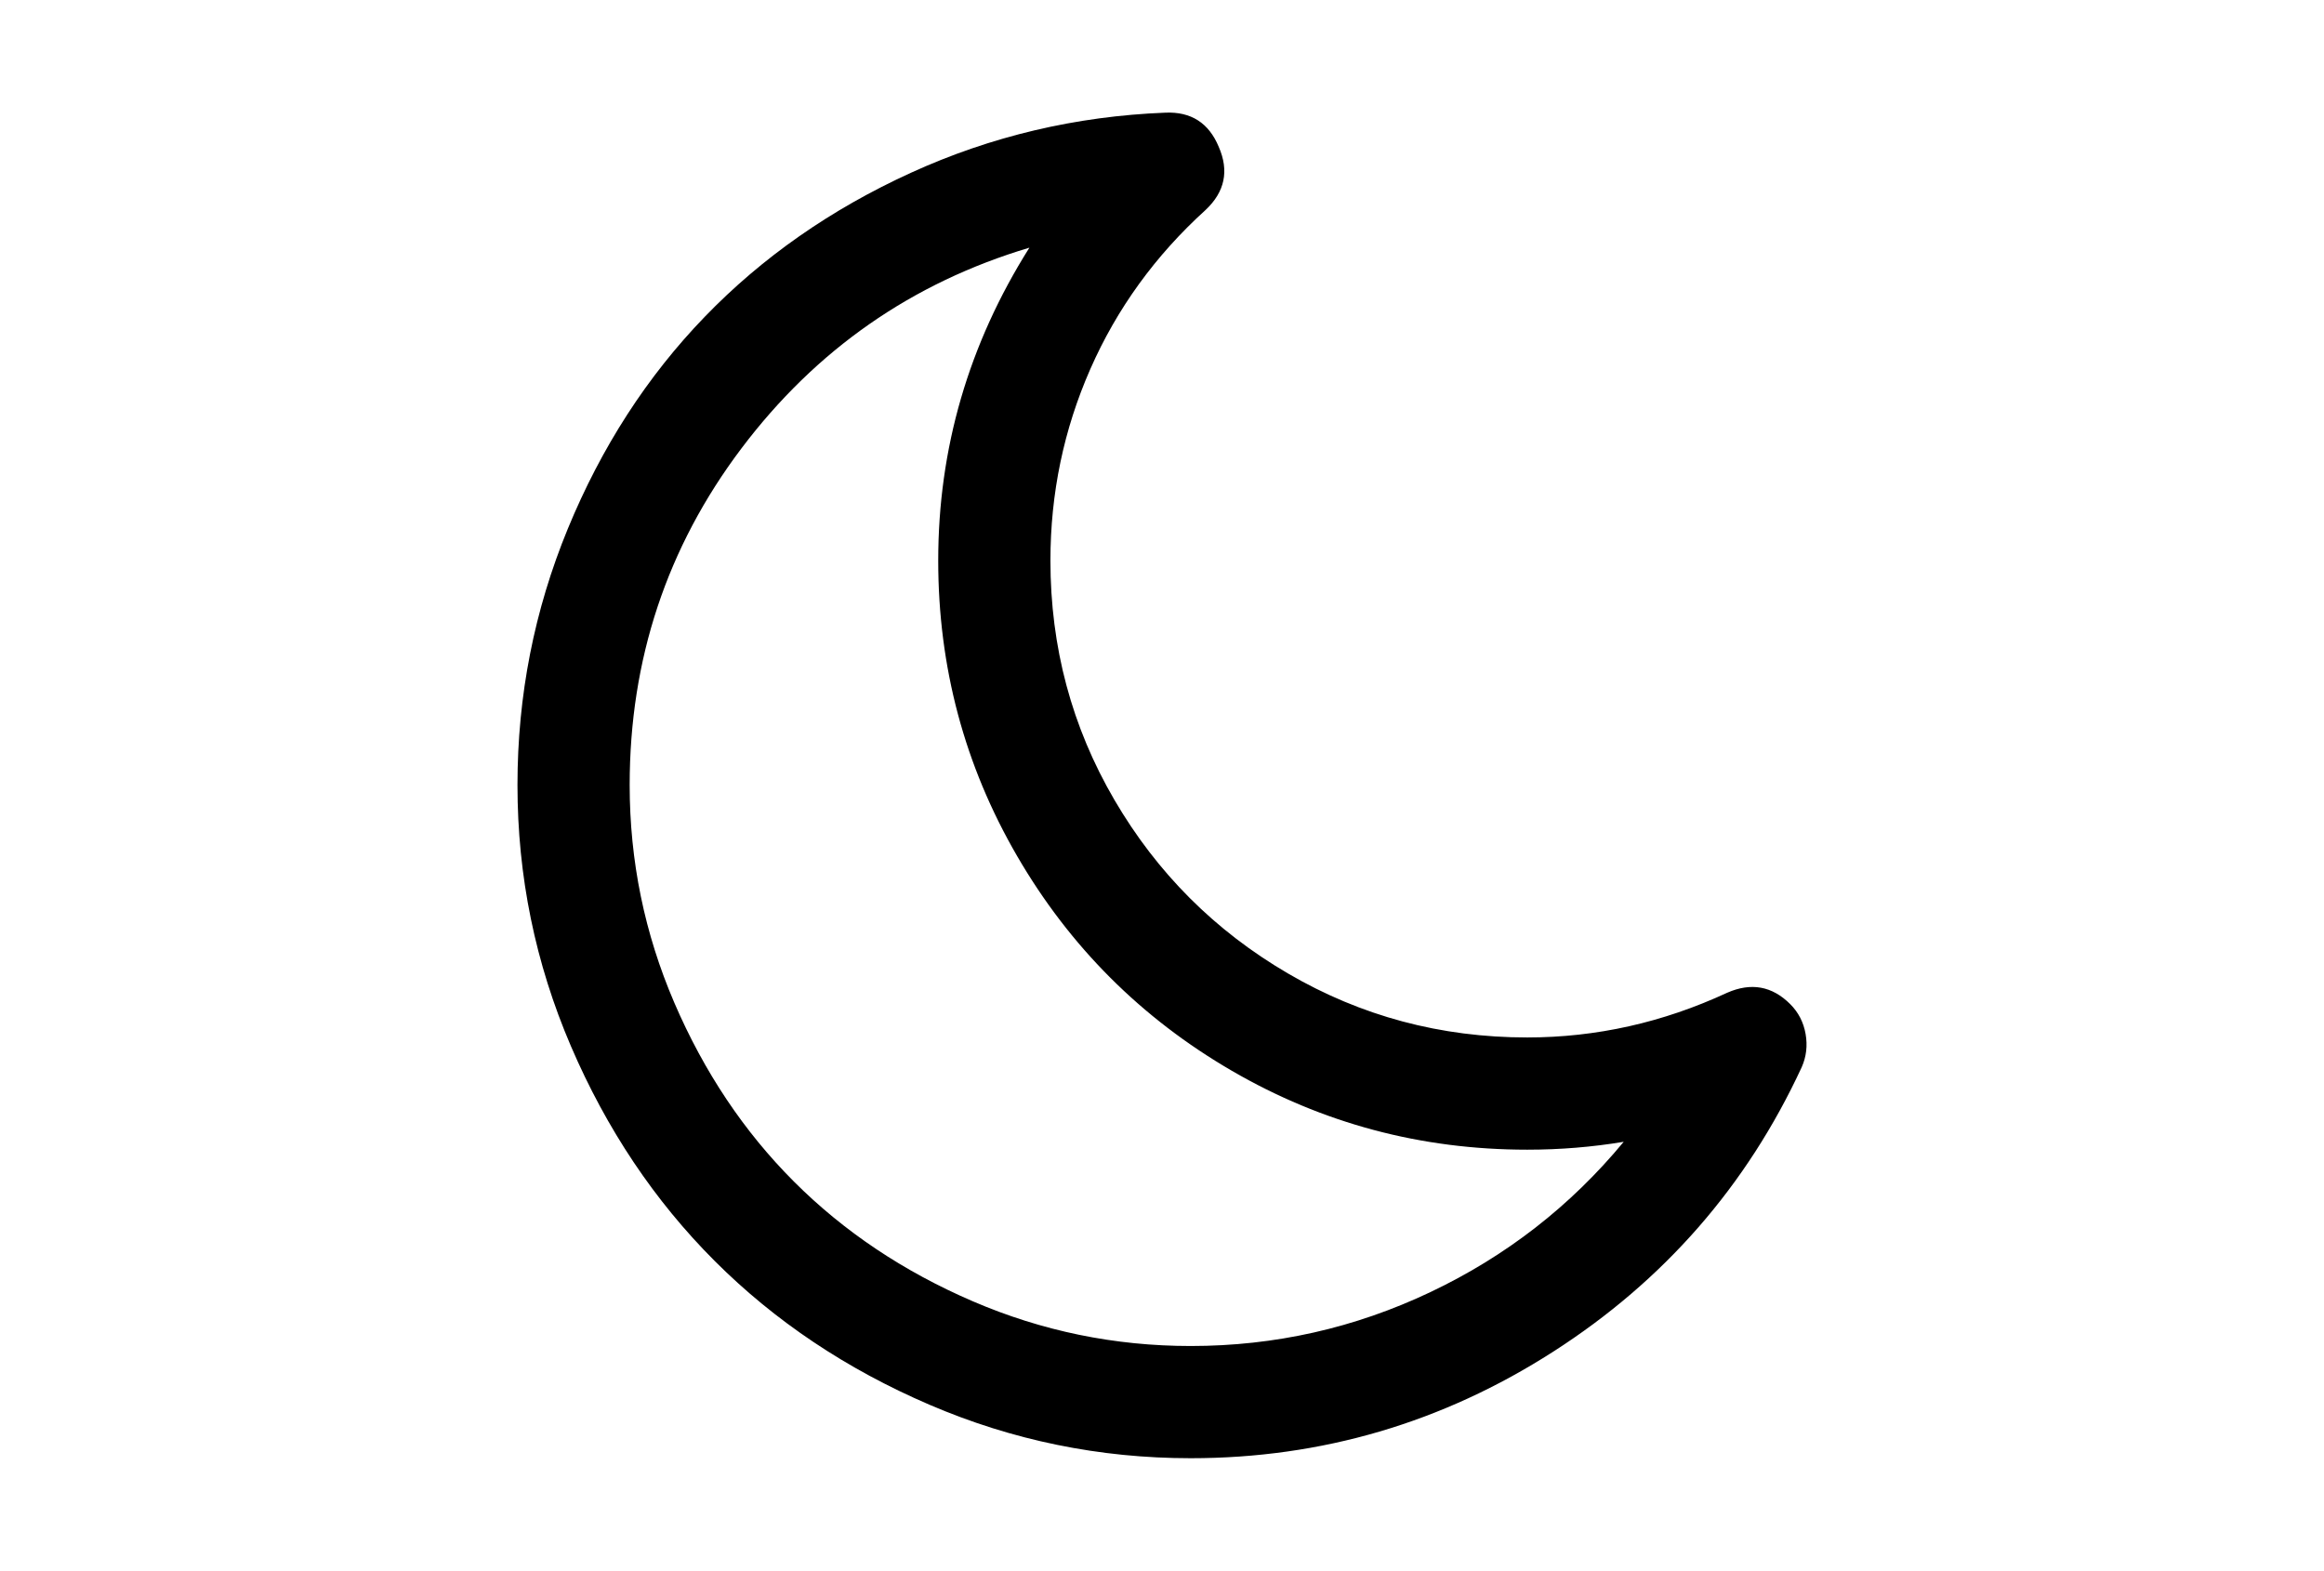
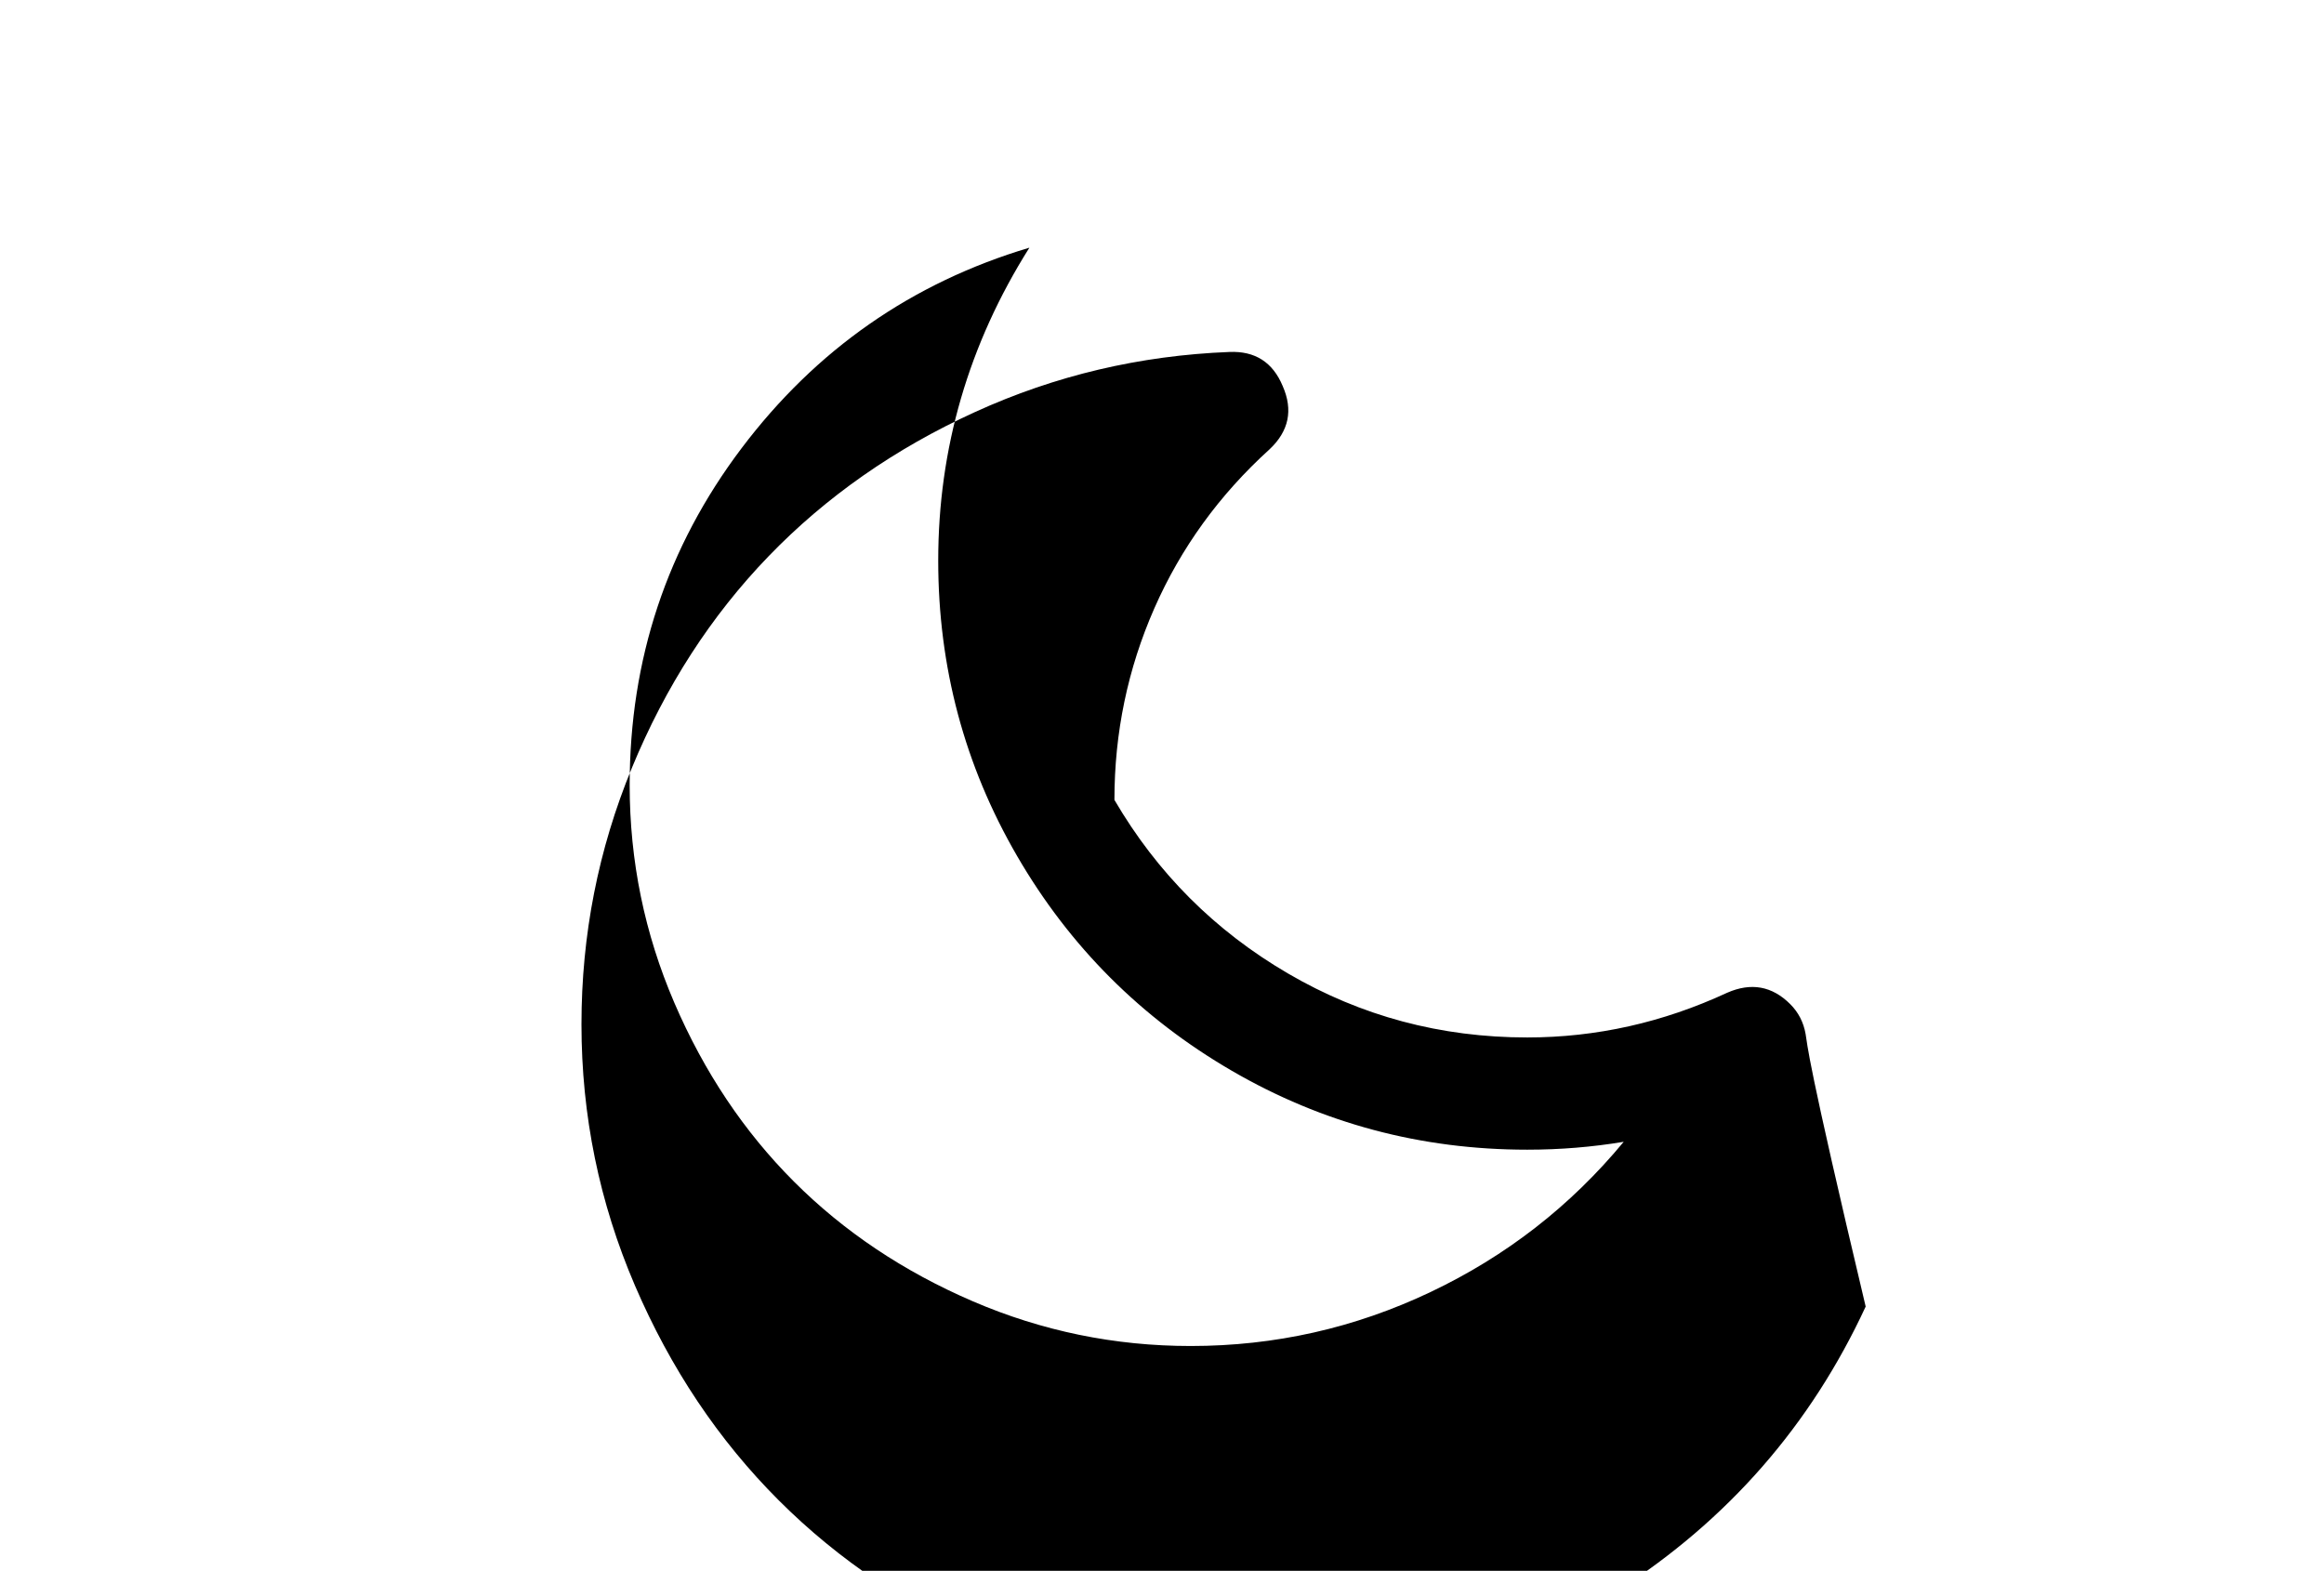
<svg xmlns="http://www.w3.org/2000/svg" version="1.1" id="Capa_1" x="0px" y="0px" width="216px" height="146px" viewBox="0 0 216 146" enable-background="new 0 0 216 146" xml:space="preserve">
-   <path d="M167.818,96.103c-0.19-1.087-0.666-2.01-1.426-2.771c-1.684-1.685-3.639-2.038-5.865-1.061  c-5.975,2.771-12.168,4.155-18.576,4.155c-8.039,0-15.453-1.981-22.242-5.947c-6.789-3.965-12.166-9.342-16.131-16.132  c-3.966-6.789-5.948-14.203-5.948-22.242c0-6.246,1.236-12.18,3.707-17.802c2.471-5.622,6.043-10.551,10.714-14.788  c1.792-1.683,2.2-3.639,1.223-5.866c-0.924-2.226-2.58-3.285-4.97-3.177c-8.31,0.326-16.186,2.187-23.627,5.581  c-7.441,3.394-13.837,7.861-19.187,13.402c-5.35,5.54-9.587,12.099-12.71,19.676c-3.123,7.577-4.685,15.521-4.685,23.831  c0,8.473,1.657,16.566,4.97,24.279c3.314,7.713,7.767,14.366,13.362,19.961c5.594,5.593,12.248,10.047,19.961,13.361  c7.713,3.313,15.805,4.97,24.278,4.97c12.167,0,23.396-3.3,33.688-9.899c10.293-6.599,17.992-15.412,23.099-26.438  C167.887,98.22,168.009,97.188,167.818,96.103z M132.949,120.093c-7.034,3.341-14.461,5.011-22.283,5.011  c-7.061,0-13.809-1.384-20.246-4.154c-6.436-2.77-11.977-6.477-16.621-11.121c-4.643-4.644-8.35-10.184-11.121-16.62  c-2.77-6.437-4.155-13.185-4.155-20.246c0-11.678,3.463-22.106,10.388-31.286c6.925-9.179,15.847-15.398,26.764-18.657  c-5.649,8.962-8.474,18.657-8.474,29.086c0,9.886,2.444,19.038,7.333,27.458c4.888,8.418,11.542,15.071,19.961,19.961  c8.418,4.888,17.569,7.332,27.456,7.332c3.041,0,6.029-0.244,8.962-0.733C145.971,112.098,139.982,116.755,132.949,120.093z" />
+   <path d="M167.818,96.103c-0.19-1.087-0.666-2.01-1.426-2.771c-1.684-1.685-3.639-2.038-5.865-1.061  c-5.975,2.771-12.168,4.155-18.576,4.155c-8.039,0-15.453-1.981-22.242-5.947c-6.789-3.965-12.166-9.342-16.131-16.132  c0-6.246,1.236-12.18,3.707-17.802c2.471-5.622,6.043-10.551,10.714-14.788  c1.792-1.683,2.2-3.639,1.223-5.866c-0.924-2.226-2.58-3.285-4.97-3.177c-8.31,0.326-16.186,2.187-23.627,5.581  c-7.441,3.394-13.837,7.861-19.187,13.402c-5.35,5.54-9.587,12.099-12.71,19.676c-3.123,7.577-4.685,15.521-4.685,23.831  c0,8.473,1.657,16.566,4.97,24.279c3.314,7.713,7.767,14.366,13.362,19.961c5.594,5.593,12.248,10.047,19.961,13.361  c7.713,3.313,15.805,4.97,24.278,4.97c12.167,0,23.396-3.3,33.688-9.899c10.293-6.599,17.992-15.412,23.099-26.438  C167.887,98.22,168.009,97.188,167.818,96.103z M132.949,120.093c-7.034,3.341-14.461,5.011-22.283,5.011  c-7.061,0-13.809-1.384-20.246-4.154c-6.436-2.77-11.977-6.477-16.621-11.121c-4.643-4.644-8.35-10.184-11.121-16.62  c-2.77-6.437-4.155-13.185-4.155-20.246c0-11.678,3.463-22.106,10.388-31.286c6.925-9.179,15.847-15.398,26.764-18.657  c-5.649,8.962-8.474,18.657-8.474,29.086c0,9.886,2.444,19.038,7.333,27.458c4.888,8.418,11.542,15.071,19.961,19.961  c8.418,4.888,17.569,7.332,27.456,7.332c3.041,0,6.029-0.244,8.962-0.733C145.971,112.098,139.982,116.755,132.949,120.093z" />
</svg>